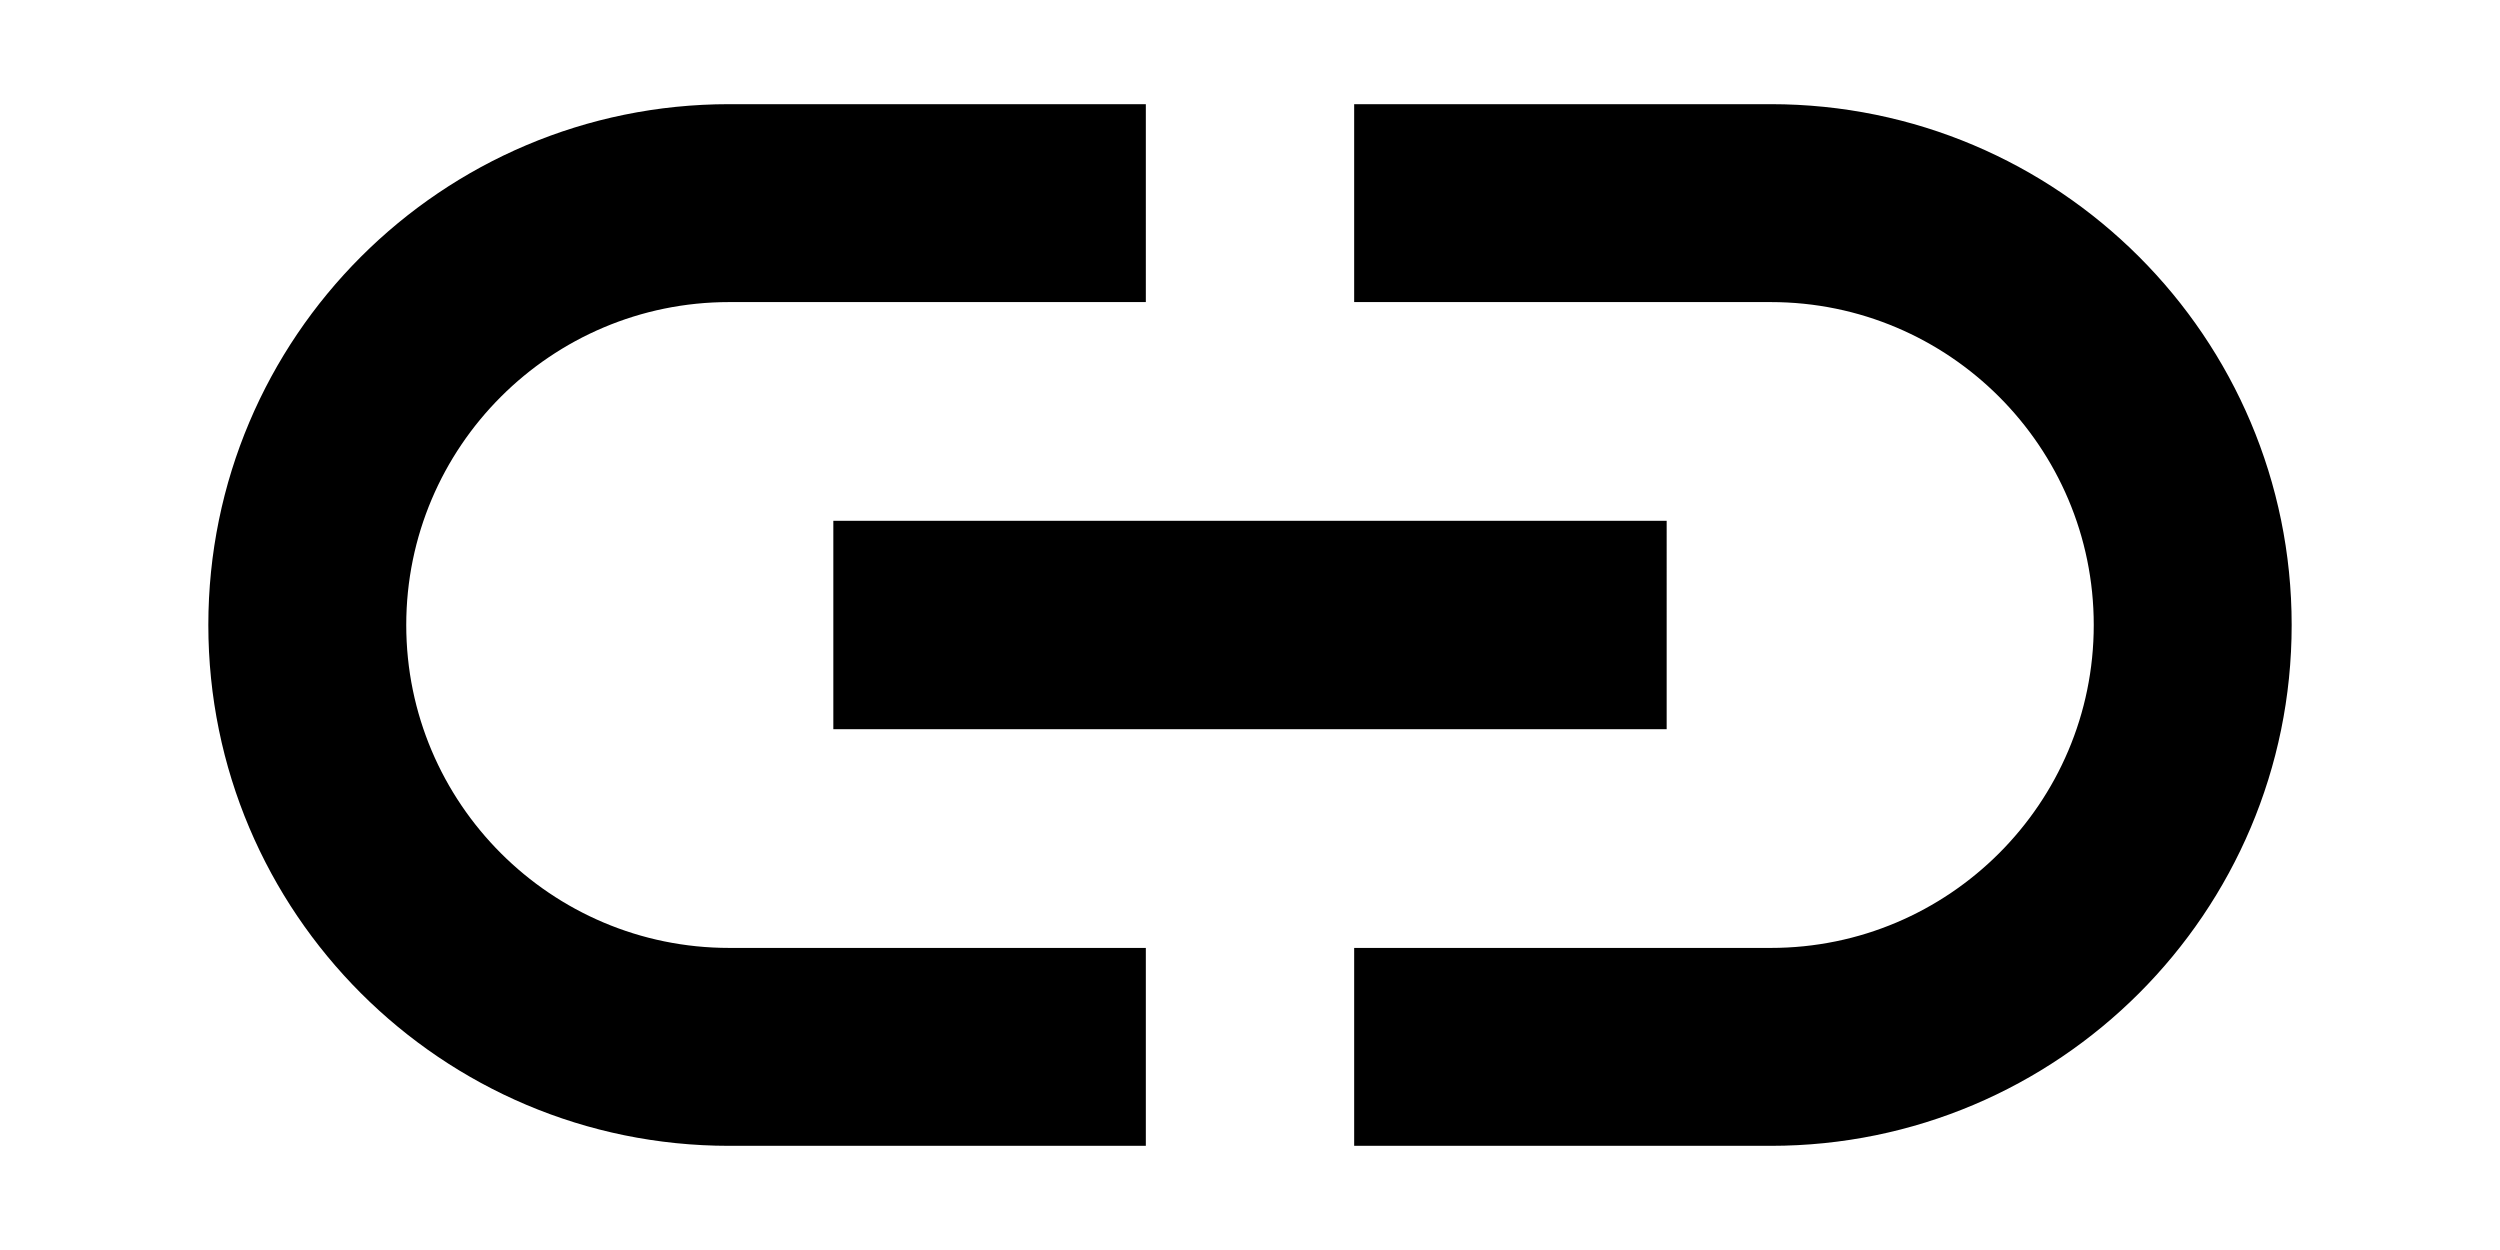
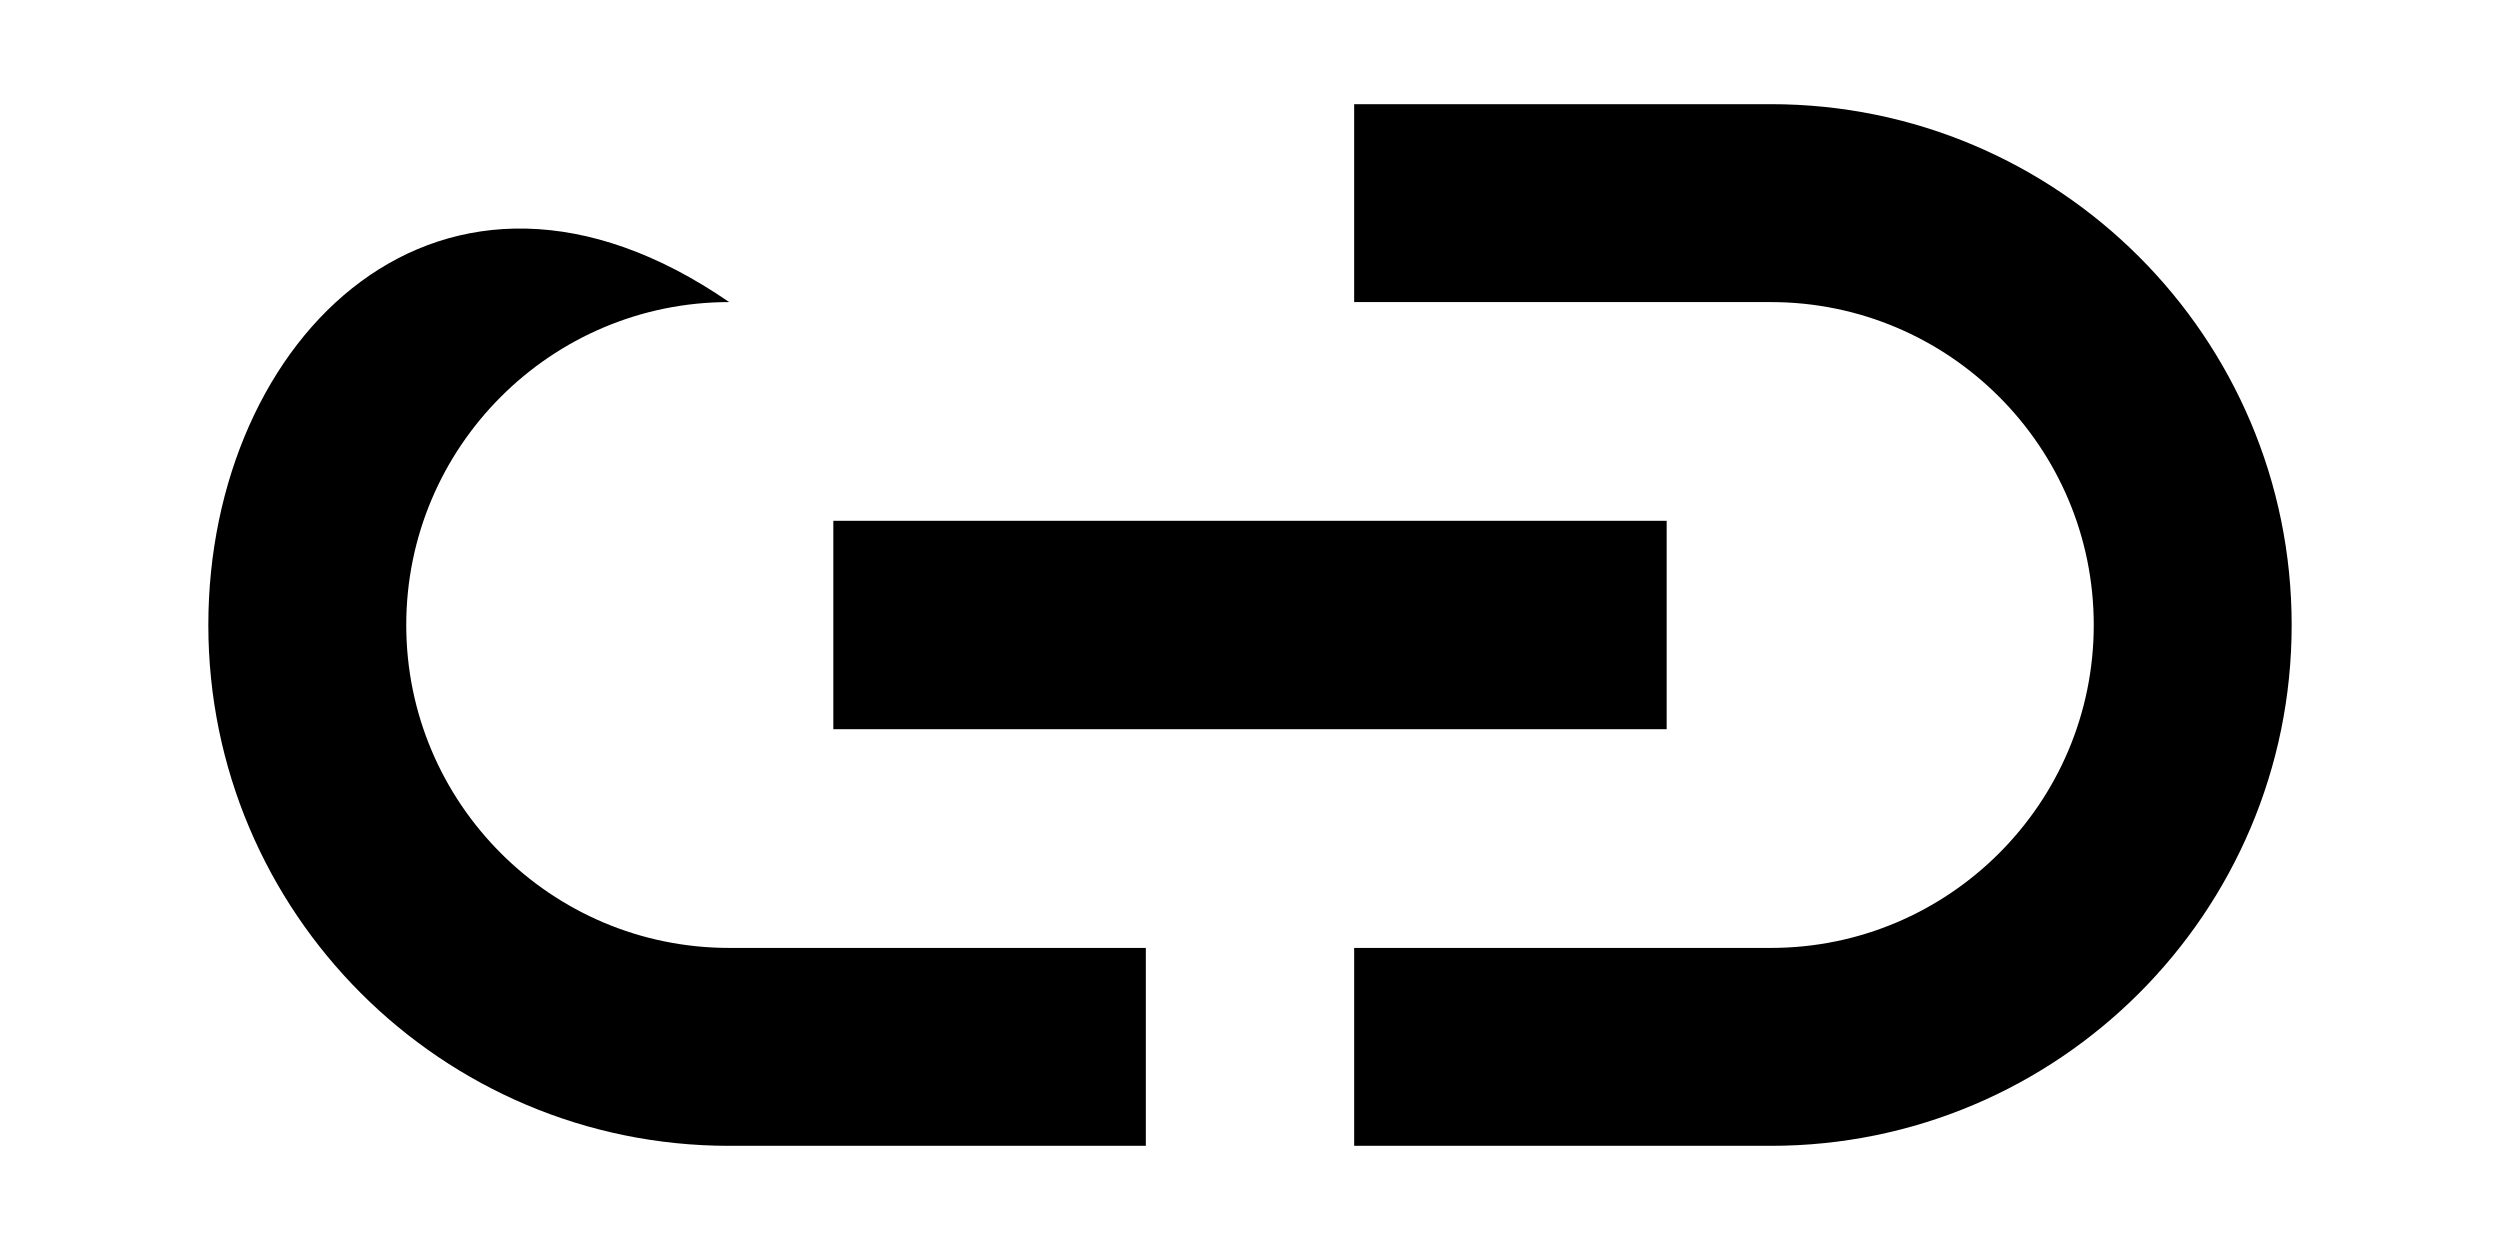
<svg xmlns="http://www.w3.org/2000/svg" xmlns:ns1="http://sodipodi.sourceforge.net/DTD/sodipodi-0.dtd" xmlns:ns2="http://www.inkscape.org/namespaces/inkscape" viewBox="0 0 24 12" version="1.1" id="svg4" ns1:docname="-insert-link_90461.svg" ns2:version="1.2.2 (732a01da63, 2022-12-09)" x="0" y="0">
  <defs id="defs8" />
  <ns1:namedview id="namedview6" pagecolor="#ffffff" bordercolor="#111111" borderopacity="1" ns2:showpageshadow="0" ns2:pageopacity="0" ns2:pagecheckerboard="1" ns2:deskcolor="#d1d1d1" showgrid="false" ns2:zoom="17.270833" ns2:cx="16.762364" ns2:cy="15.691194" ns2:window-width="1920" ns2:window-height="1009" ns2:window-x="-8" ns2:window-y="-8" ns2:window-maximized="1" ns2:current-layer="svg4" />
-   <path d="M 3.9,6 C 3.9,4.29 5.29,2.9 7,2.9 h 4 V 1 H 7 C 4.24,1 2,3.24 2,6 c 0,2.76 2.24,5 5,5 h 4 V 9.1 H 7 C 5.29,9.1 3.9,7.71 3.9,6 Z M 8,7 h 8 V 5 H 8 Z m 9,-6 h -4 v 1.9 h 4 c 1.71,0 3.1,1.39 3.1,3.1 0,1.71 -1.39,3.1 -3.1,3.1 H 13 V 11 h 4 c 2.76,0 5,-2.24 5,-5 0,-2.76 -2.24,-5 -5,-5 z" id="path2" />
+   <path d="M 3.9,6 C 3.9,4.29 5.29,2.9 7,2.9 h 4 H 7 C 4.24,1 2,3.24 2,6 c 0,2.76 2.24,5 5,5 h 4 V 9.1 H 7 C 5.29,9.1 3.9,7.71 3.9,6 Z M 8,7 h 8 V 5 H 8 Z m 9,-6 h -4 v 1.9 h 4 c 1.71,0 3.1,1.39 3.1,3.1 0,1.71 -1.39,3.1 -3.1,3.1 H 13 V 11 h 4 c 2.76,0 5,-2.24 5,-5 0,-2.76 -2.24,-5 -5,-5 z" id="path2" />
</svg>